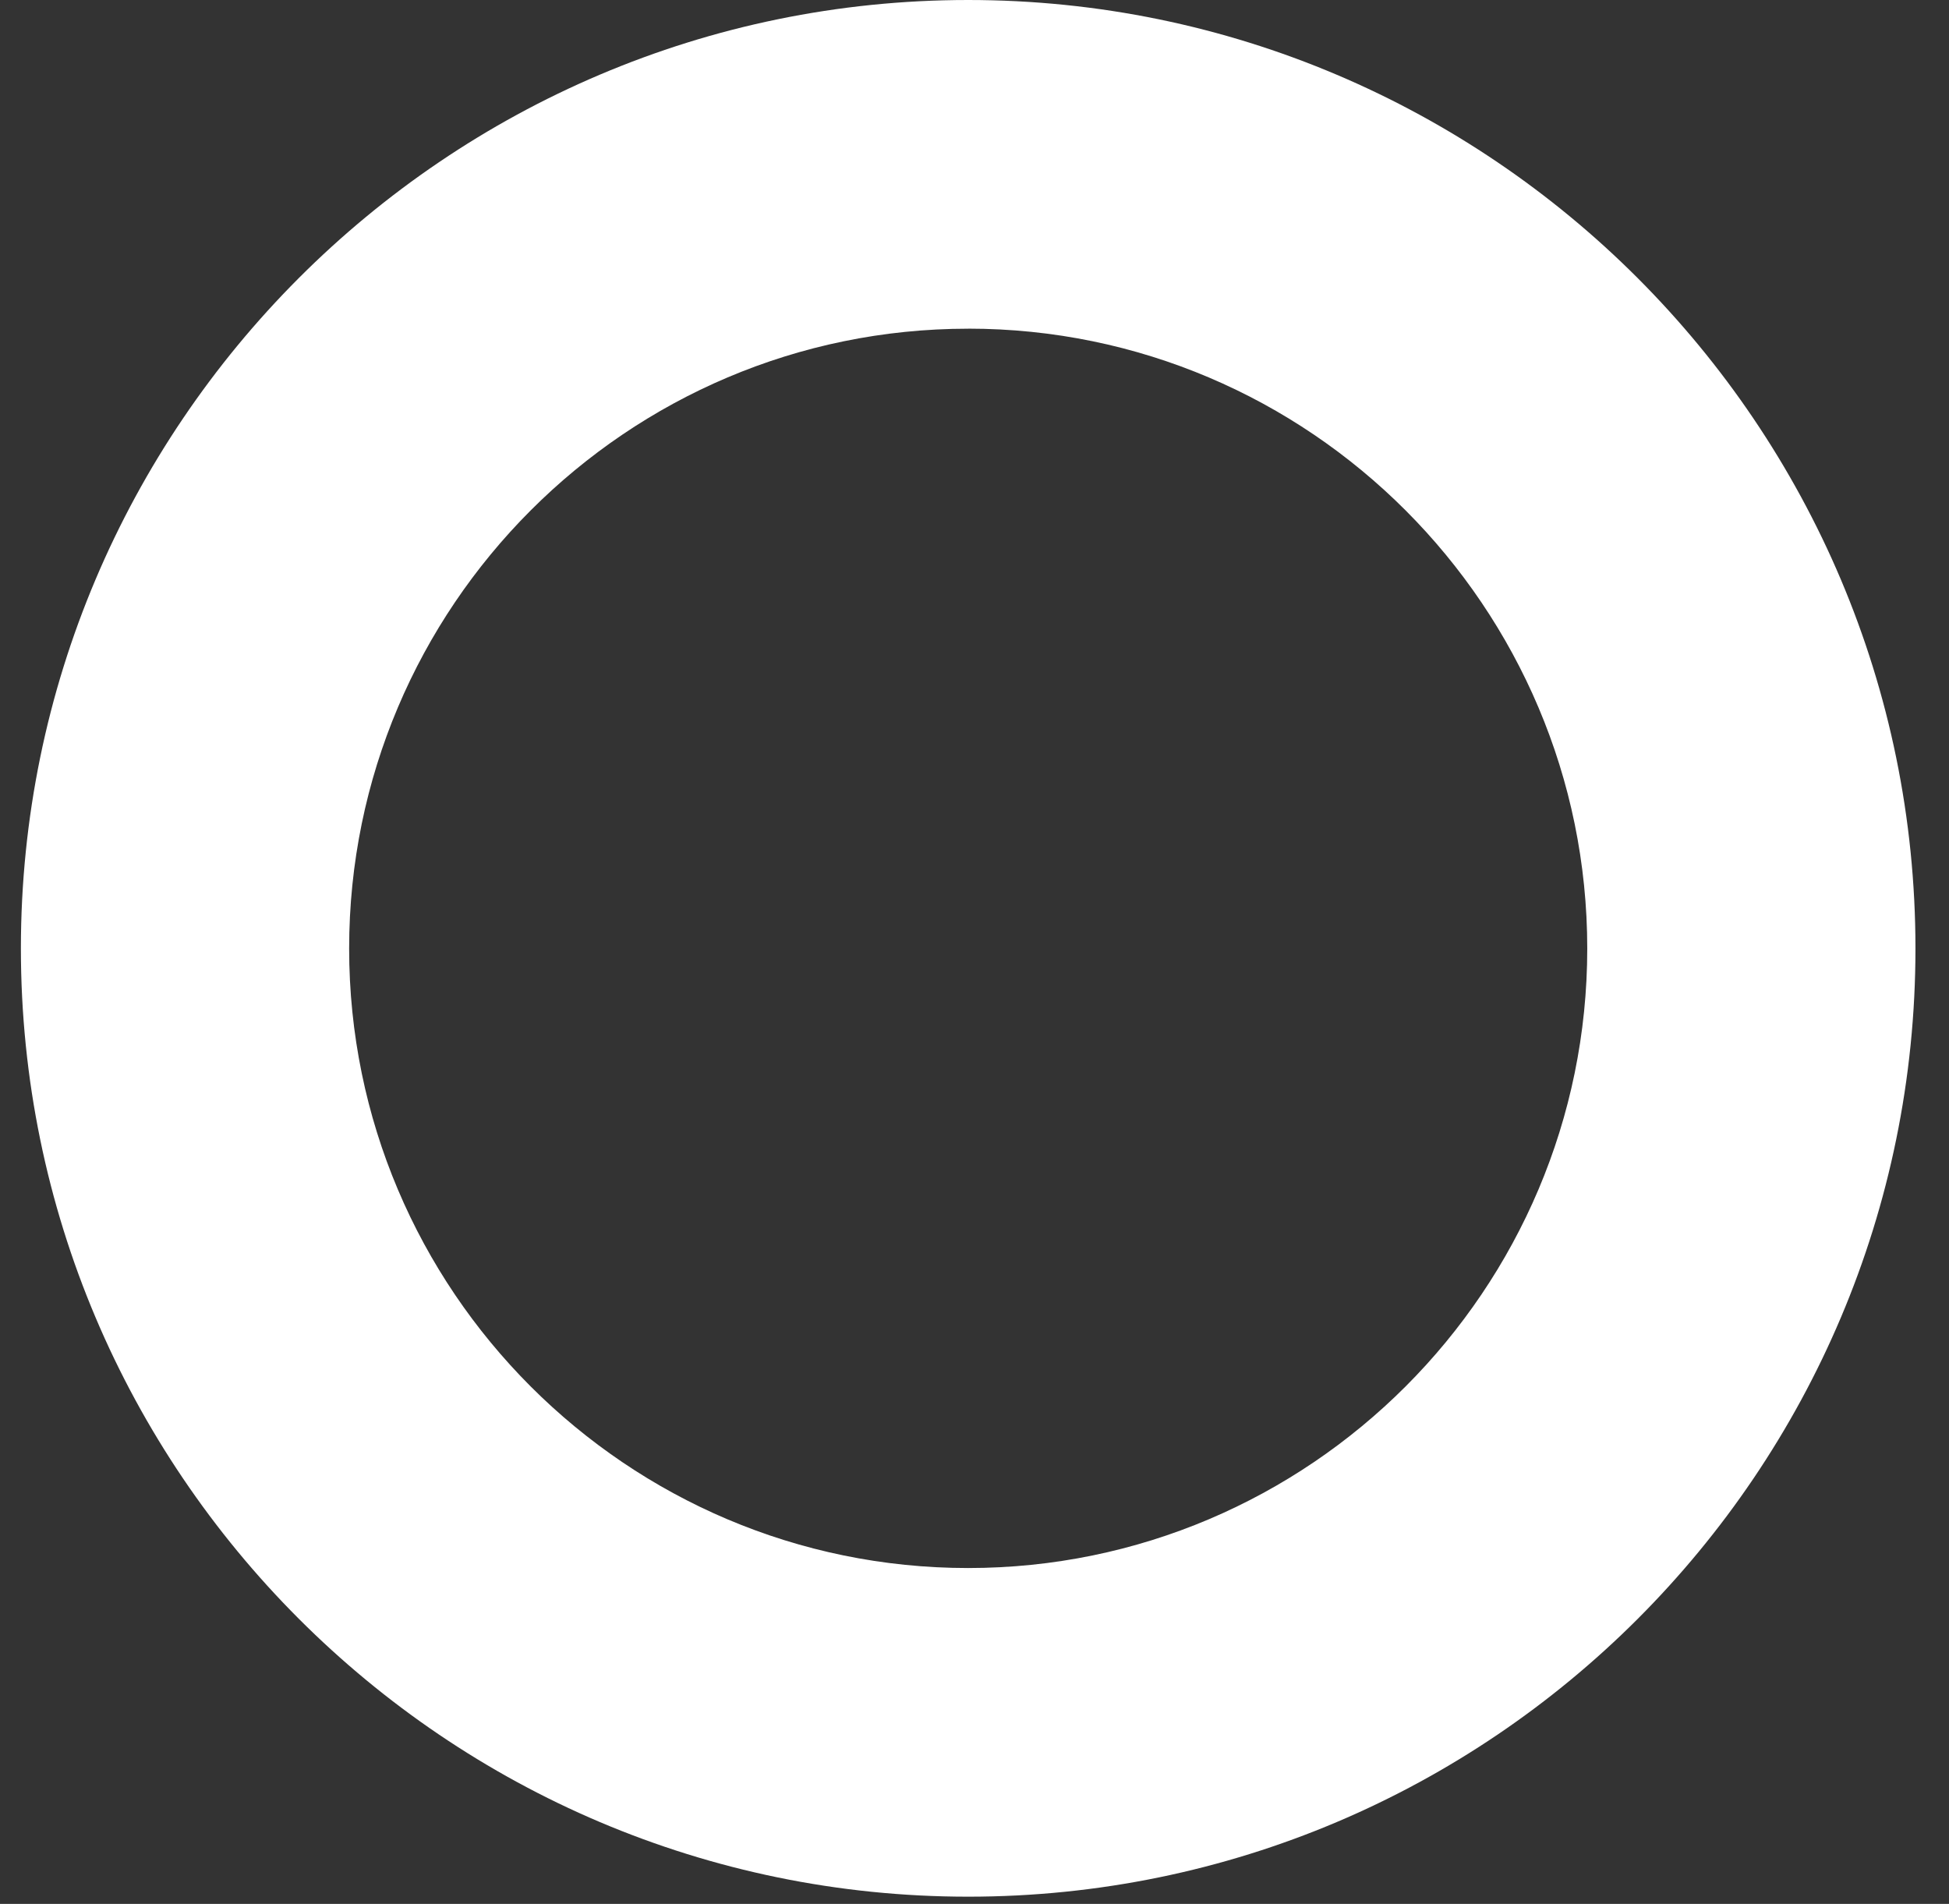
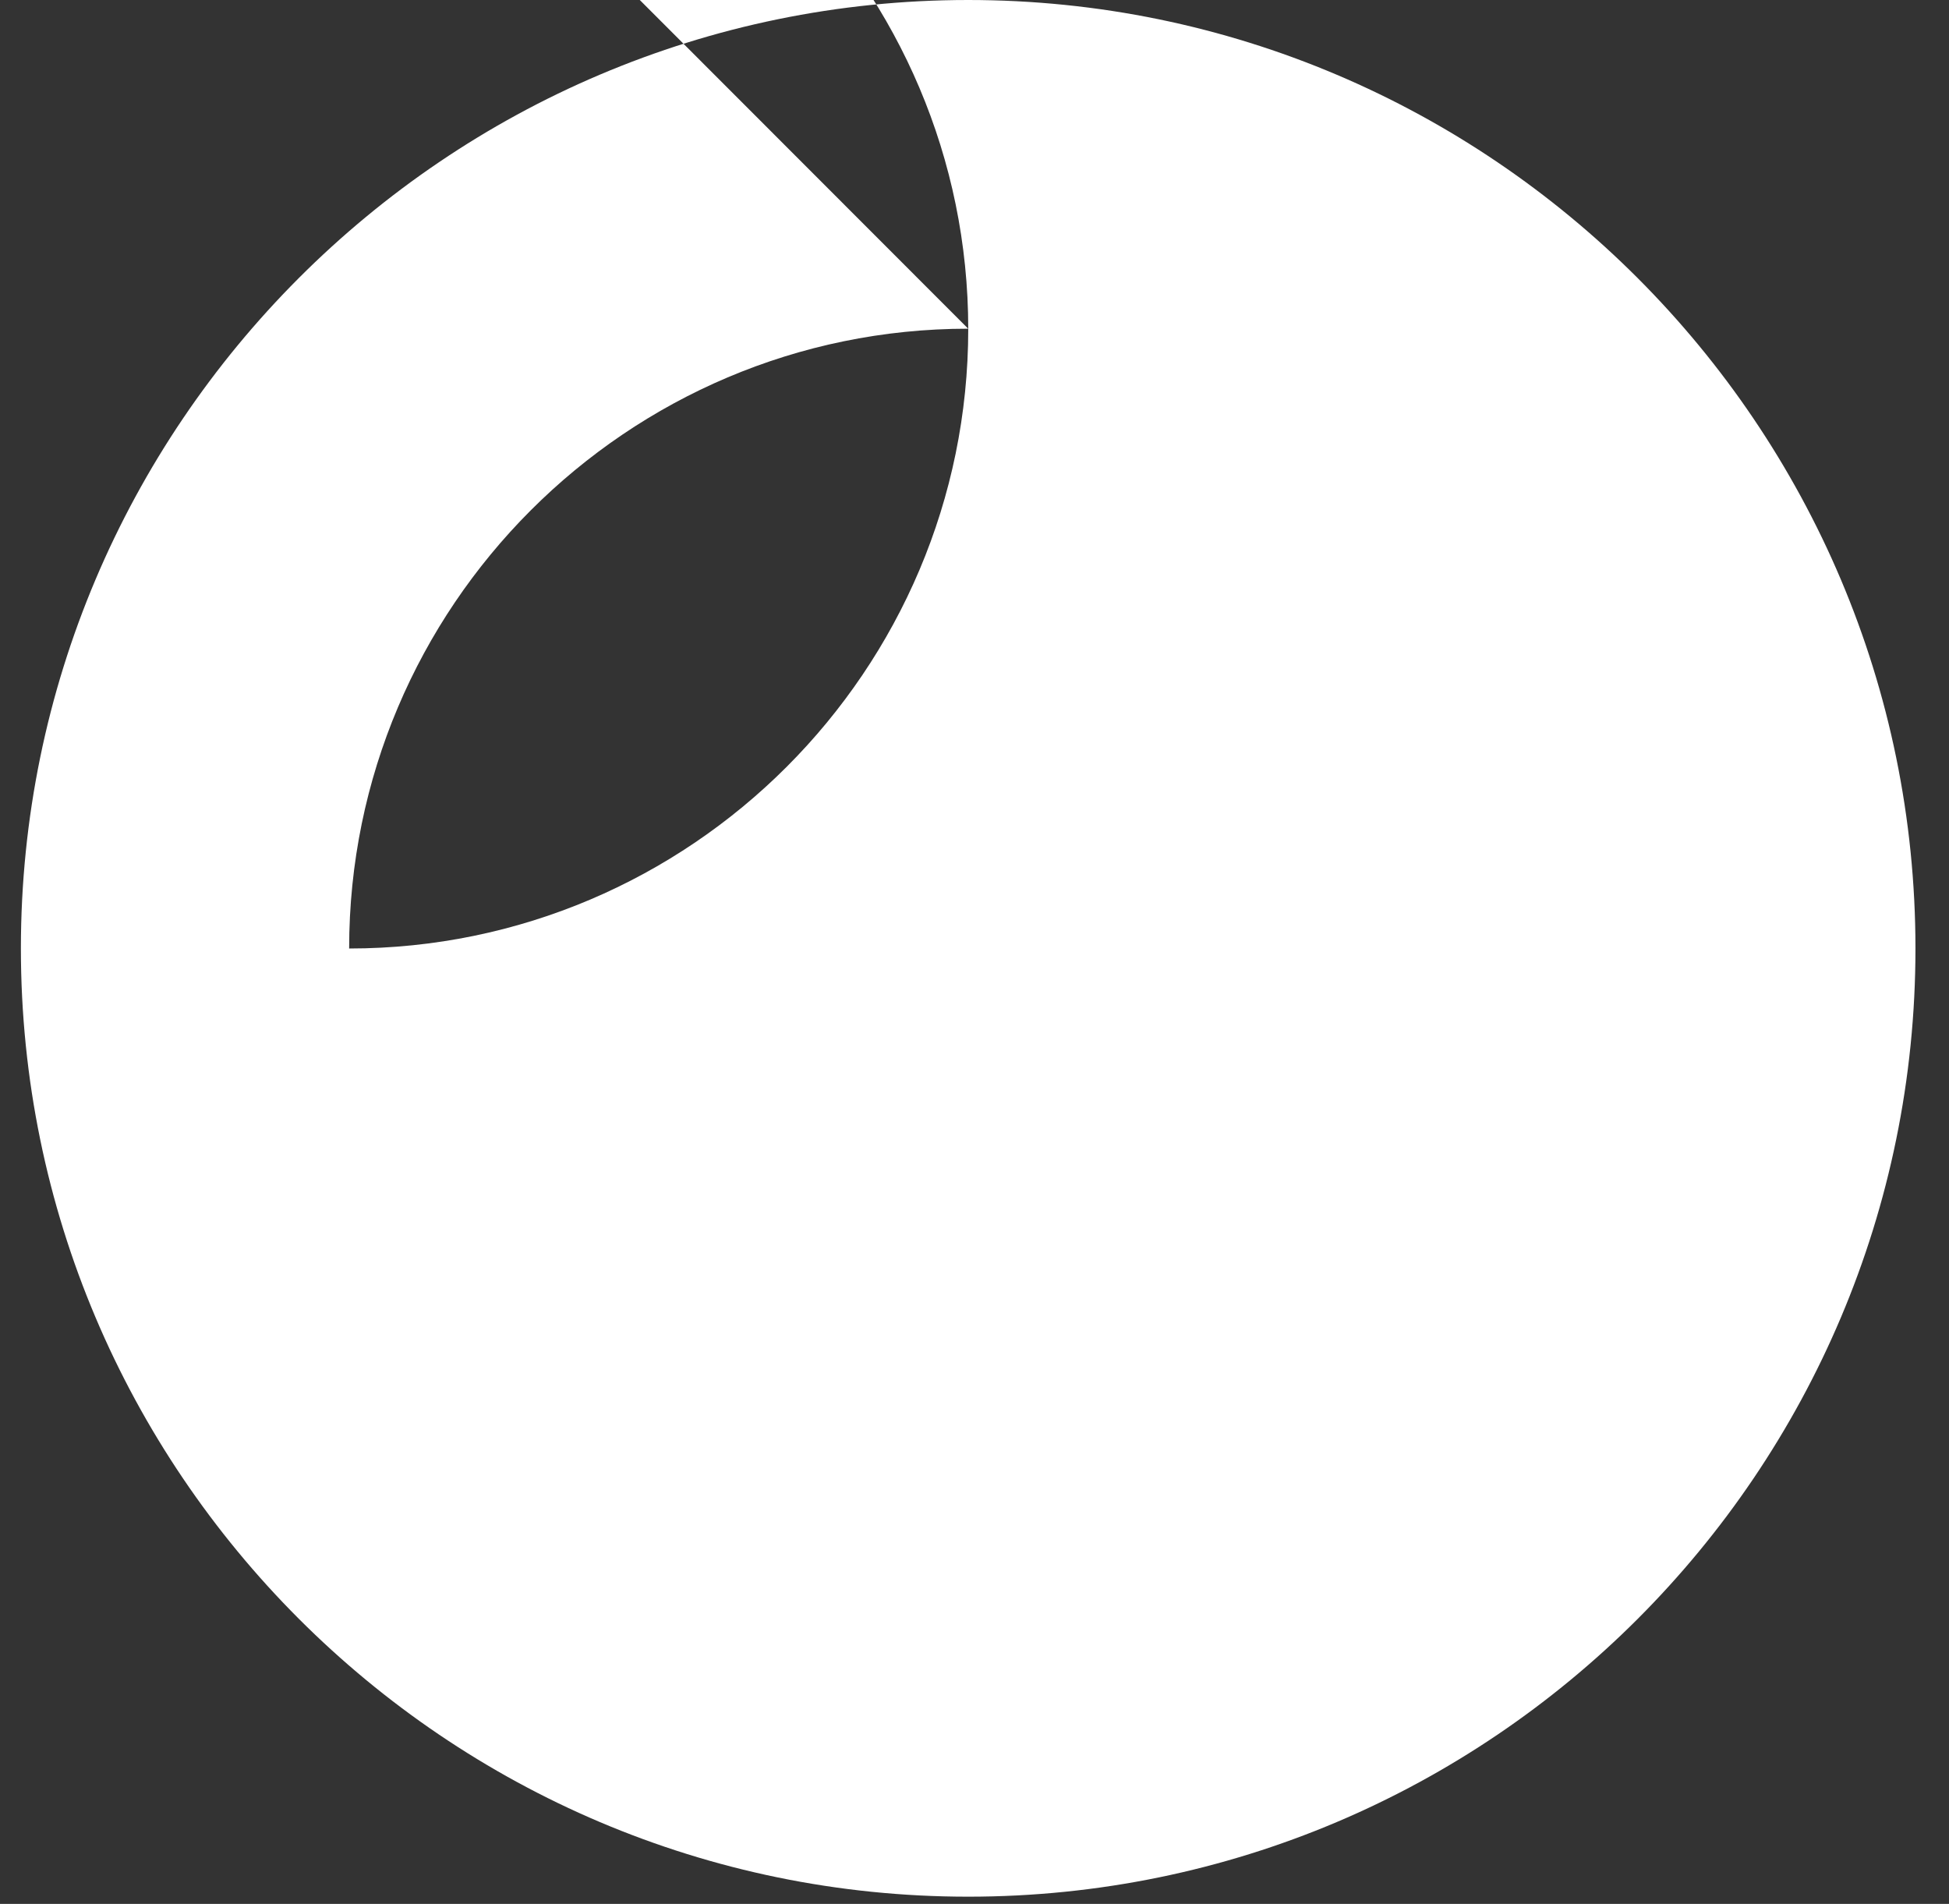
<svg xmlns="http://www.w3.org/2000/svg" width="43" height="42" fill="none">
  <rect width="100%" height="100%" fill="#333333" stroke="none" />
-   <path d="M21.361 41.841c-11.522 0-20.9-9.382-20.9-20.917C.46 9.39 9.839 0 21.36 0c11.522 0 20.9 9.382 20.9 20.924 0 11.543-9.37 20.917-20.9 20.917zm0-34.59c-7.531 0-13.658 6.133-13.658 13.673S13.83 34.591 21.36 34.591c7.532 0 13.659-6.134 13.659-13.667 0-7.533-6.127-13.674-13.659-13.674z" fill="#fff" />
+   <path d="M21.361 41.841c-11.522 0-20.9-9.382-20.9-20.917C.46 9.39 9.839 0 21.36 0c11.522 0 20.9 9.382 20.9 20.924 0 11.543-9.37 20.917-20.9 20.917zm0-34.59c-7.531 0-13.658 6.133-13.658 13.673c7.532 0 13.659-6.134 13.659-13.667 0-7.533-6.127-13.674-13.659-13.674z" fill="#fff" />
</svg>